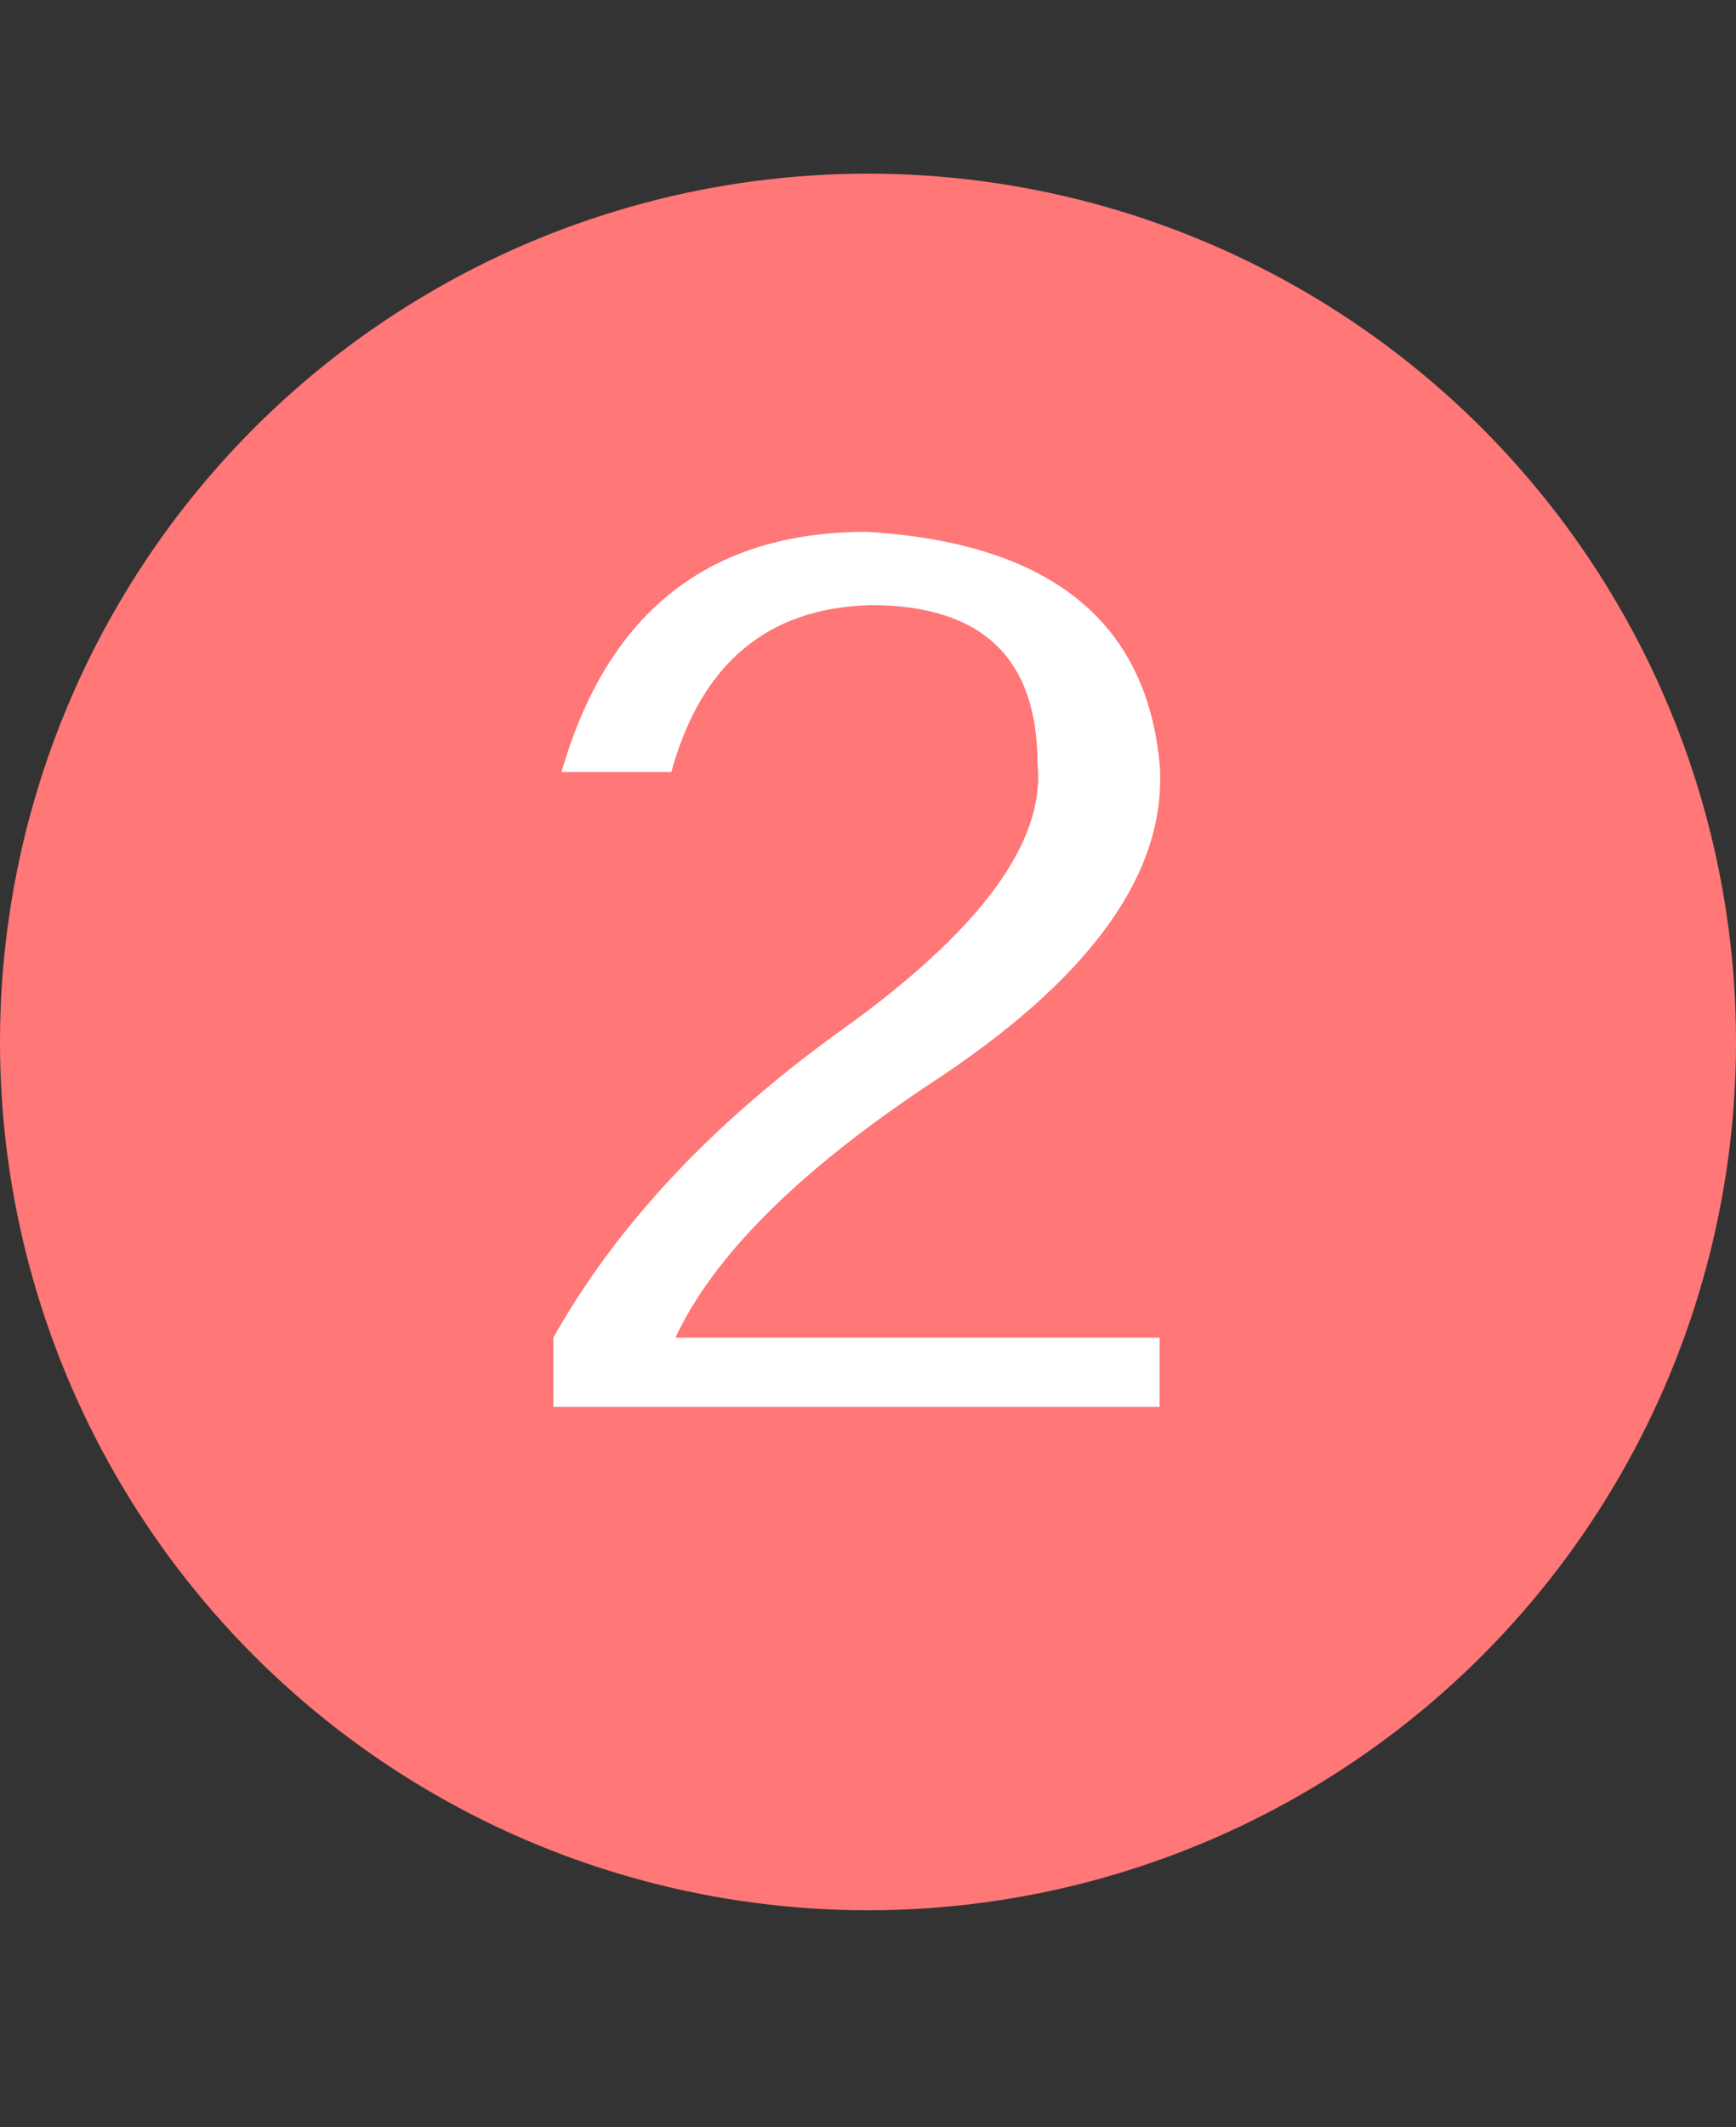
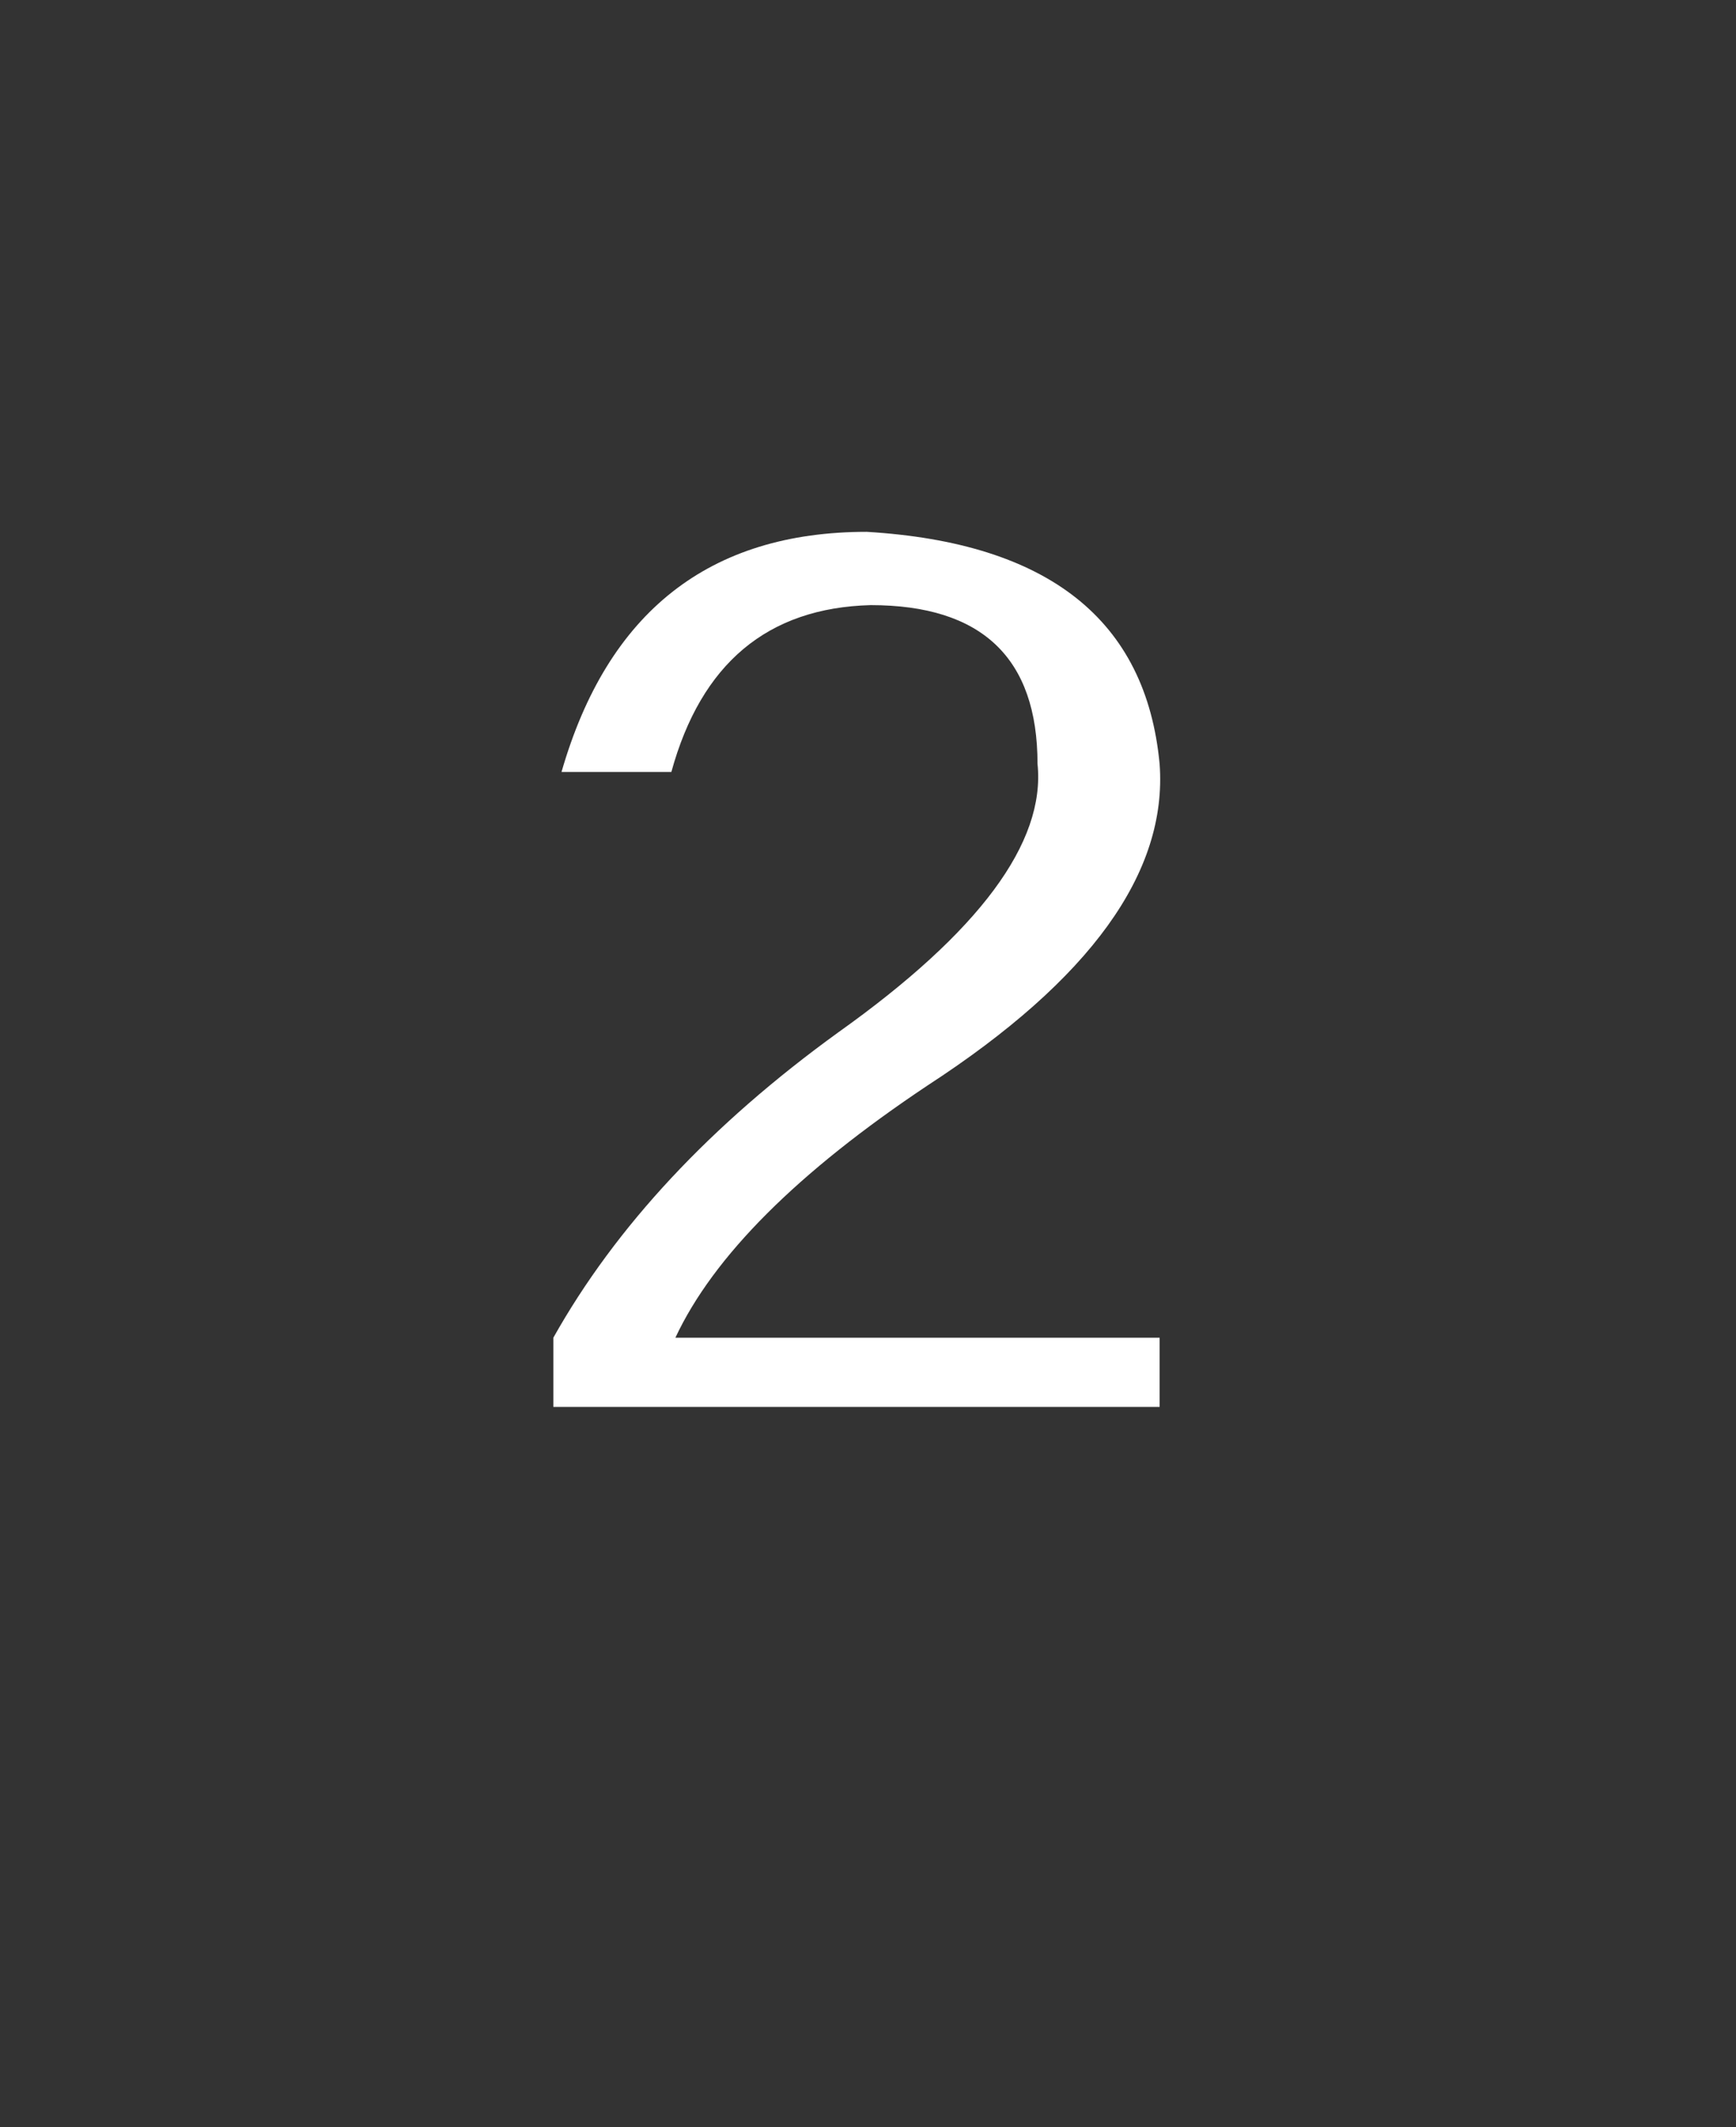
<svg xmlns="http://www.w3.org/2000/svg" width="40" height="49" viewBox="0 0 40 49" fill="none">
  <rect x="0" y="0" width="40" height="49" fill="#333333" stroke="none" />
-   <circle cx="20" cy="24" r="20" fill="#FF7777" />
-   <path d="M26.719 32.406H12.75V30.812C14.188 28.25 16.375 25.906 19.312 23.781C22.562 21.469 24.094 19.406 23.906 17.594C23.906 15.156 22.625 13.938 20.062 13.938C17.688 14 16.156 15.281 15.469 17.781H12.938C14 14.094 16.344 12.25 19.969 12.25C24.156 12.5 26.406 14.281 26.719 17.594C26.906 20.094 25.125 22.562 21.375 25C18.375 27 16.438 28.938 15.562 30.812H26.719V32.406Z" fill="white" />
+   <path d="M26.719 32.406H12.75V30.812C14.188 28.25 16.375 25.906 19.312 23.781C22.562 21.469 24.094 19.406 23.906 17.594C23.906 15.156 22.625 13.938 20.062 13.938C17.688 14 16.156 15.281 15.469 17.781H12.938C14 14.094 16.344 12.25 19.969 12.25C24.156 12.5 26.406 14.281 26.719 17.594C26.906 20.094 25.125 22.562 21.375 25C18.375 27 16.438 28.938 15.562 30.812H26.719Z" fill="white" />
</svg>